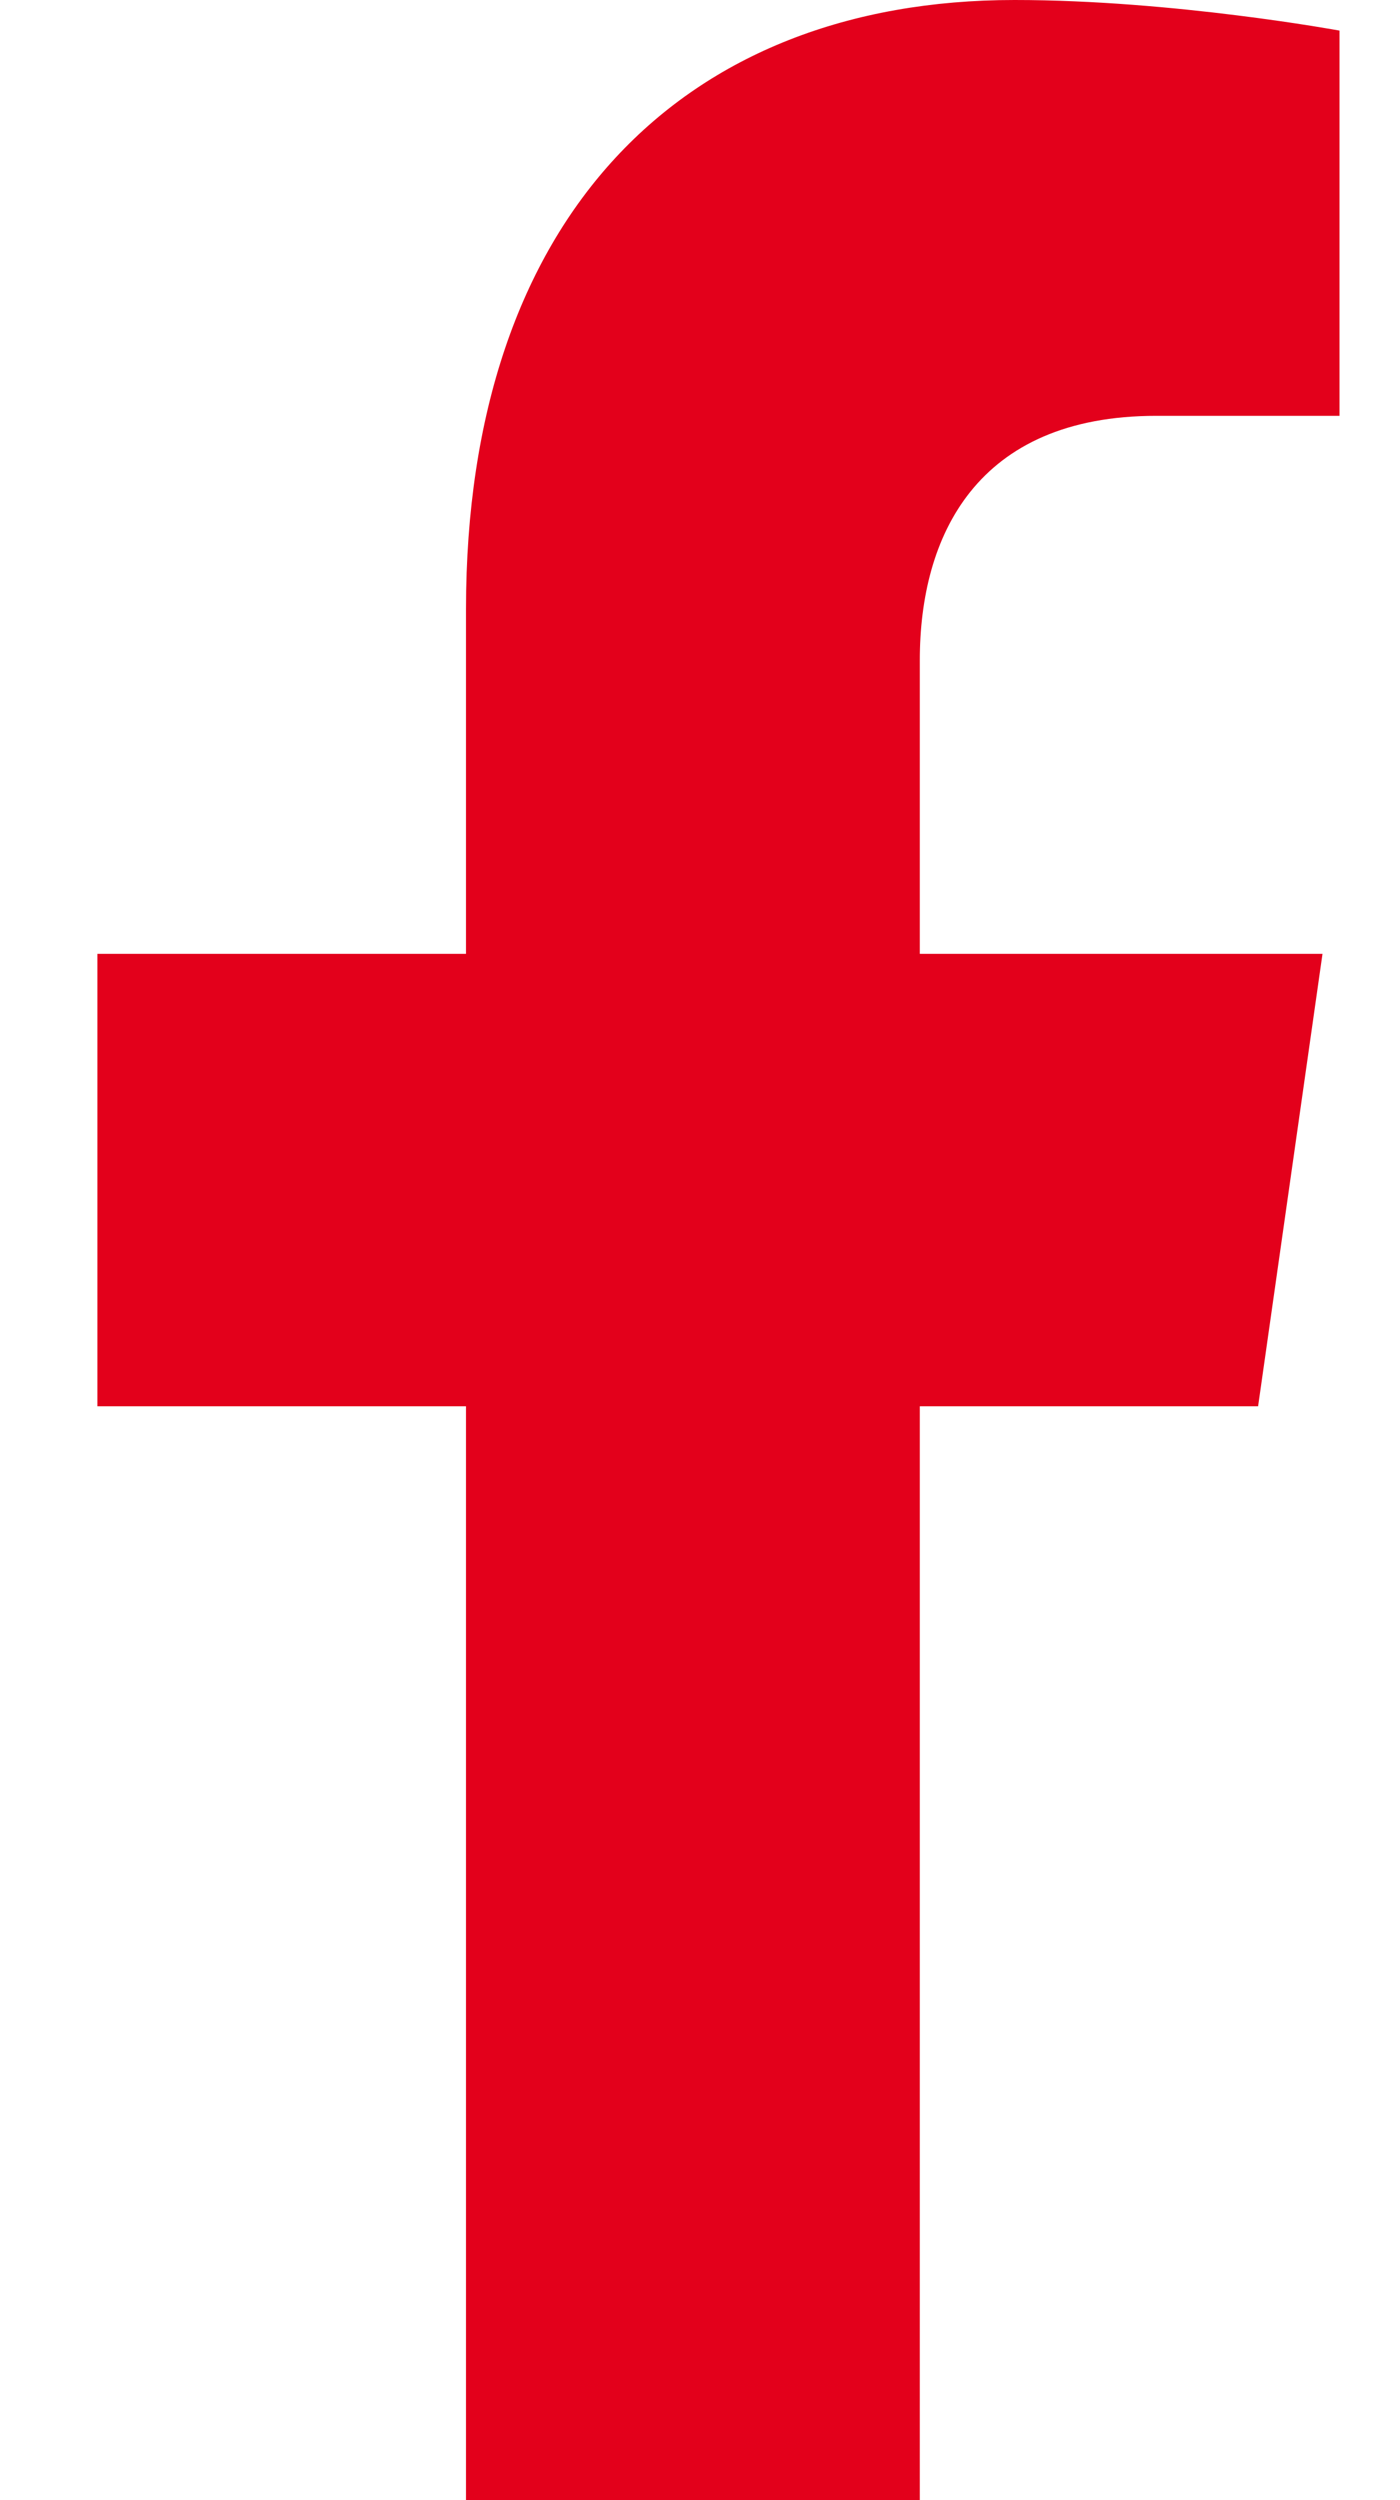
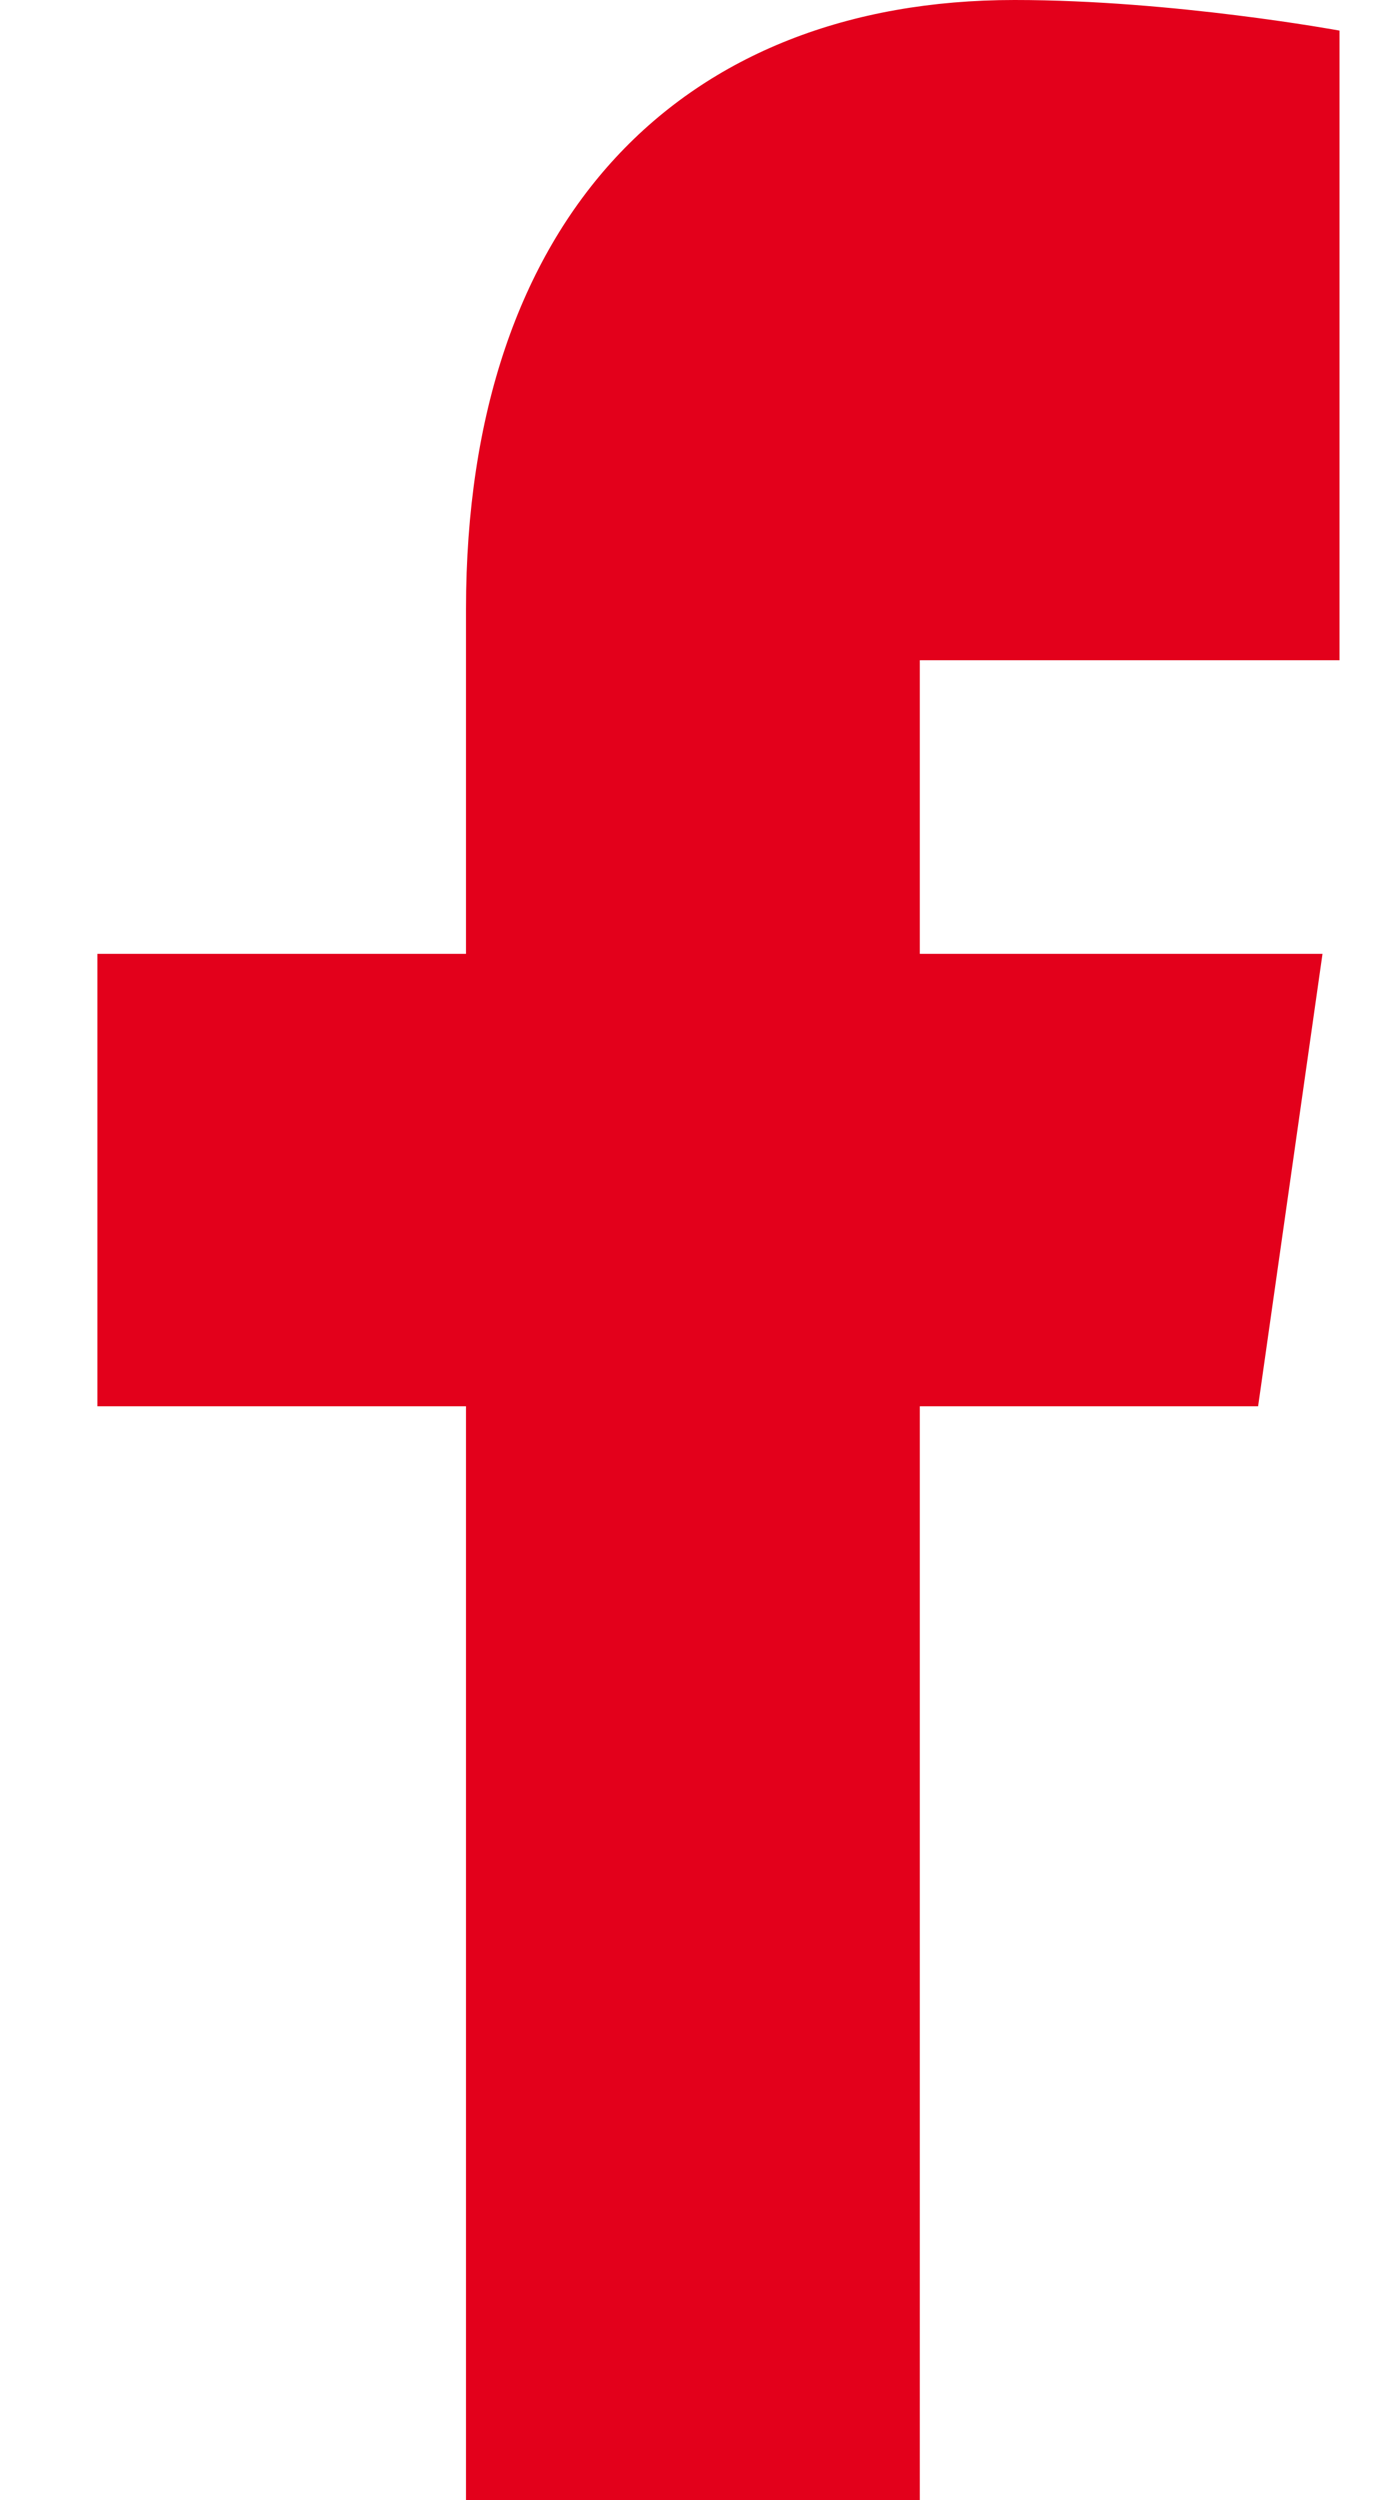
<svg xmlns="http://www.w3.org/2000/svg" width="14" height="25" viewBox="0 0 14 25" fill="none">
-   <path d="M12.581 14.062L13.225 9.538H9.198V6.602C9.198 5.364 9.761 4.158 11.564 4.158H13.395V0.306C13.395 0.306 11.734 0 10.145 0C6.828 0 4.66 2.167 4.66 6.09V9.538H0.974V14.062H4.66V25H9.198V14.062H12.581Z" fill="#E3001B" />
+   <path d="M12.581 14.062L13.225 9.538H9.198V6.602H13.395V0.306C13.395 0.306 11.734 0 10.145 0C6.828 0 4.66 2.167 4.66 6.09V9.538H0.974V14.062H4.66V25H9.198V14.062H12.581Z" fill="#E3001B" />
</svg>